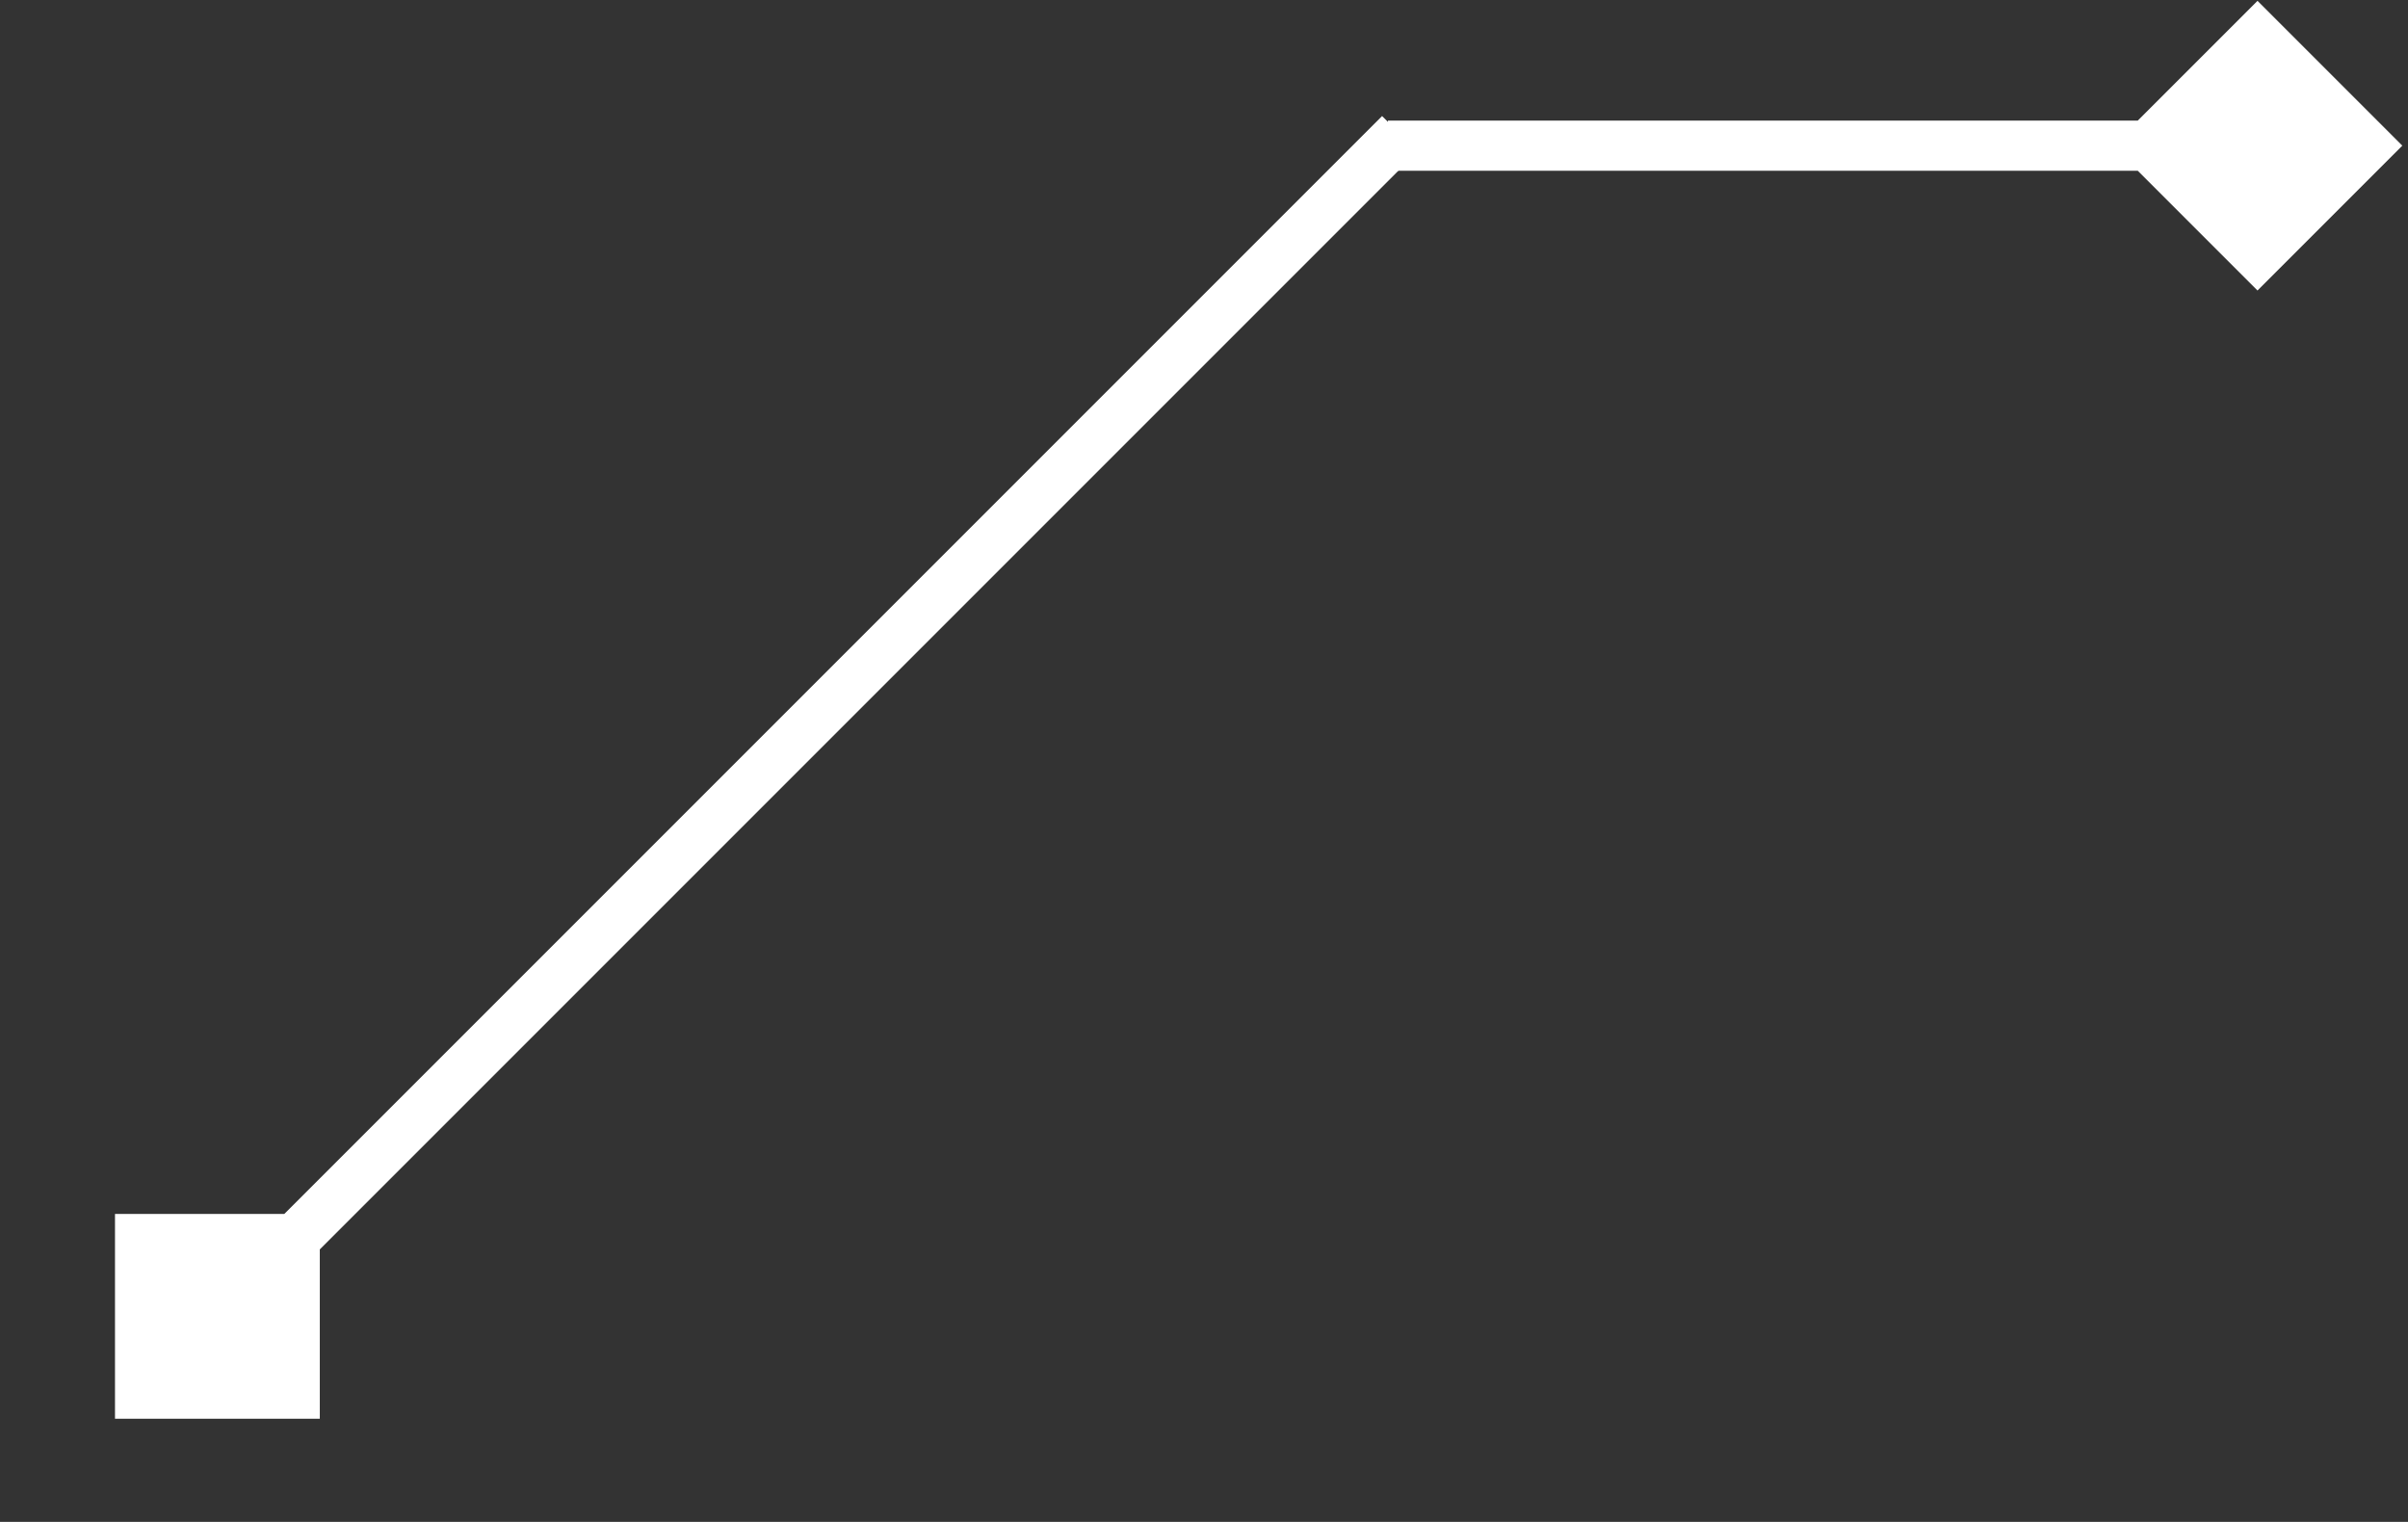
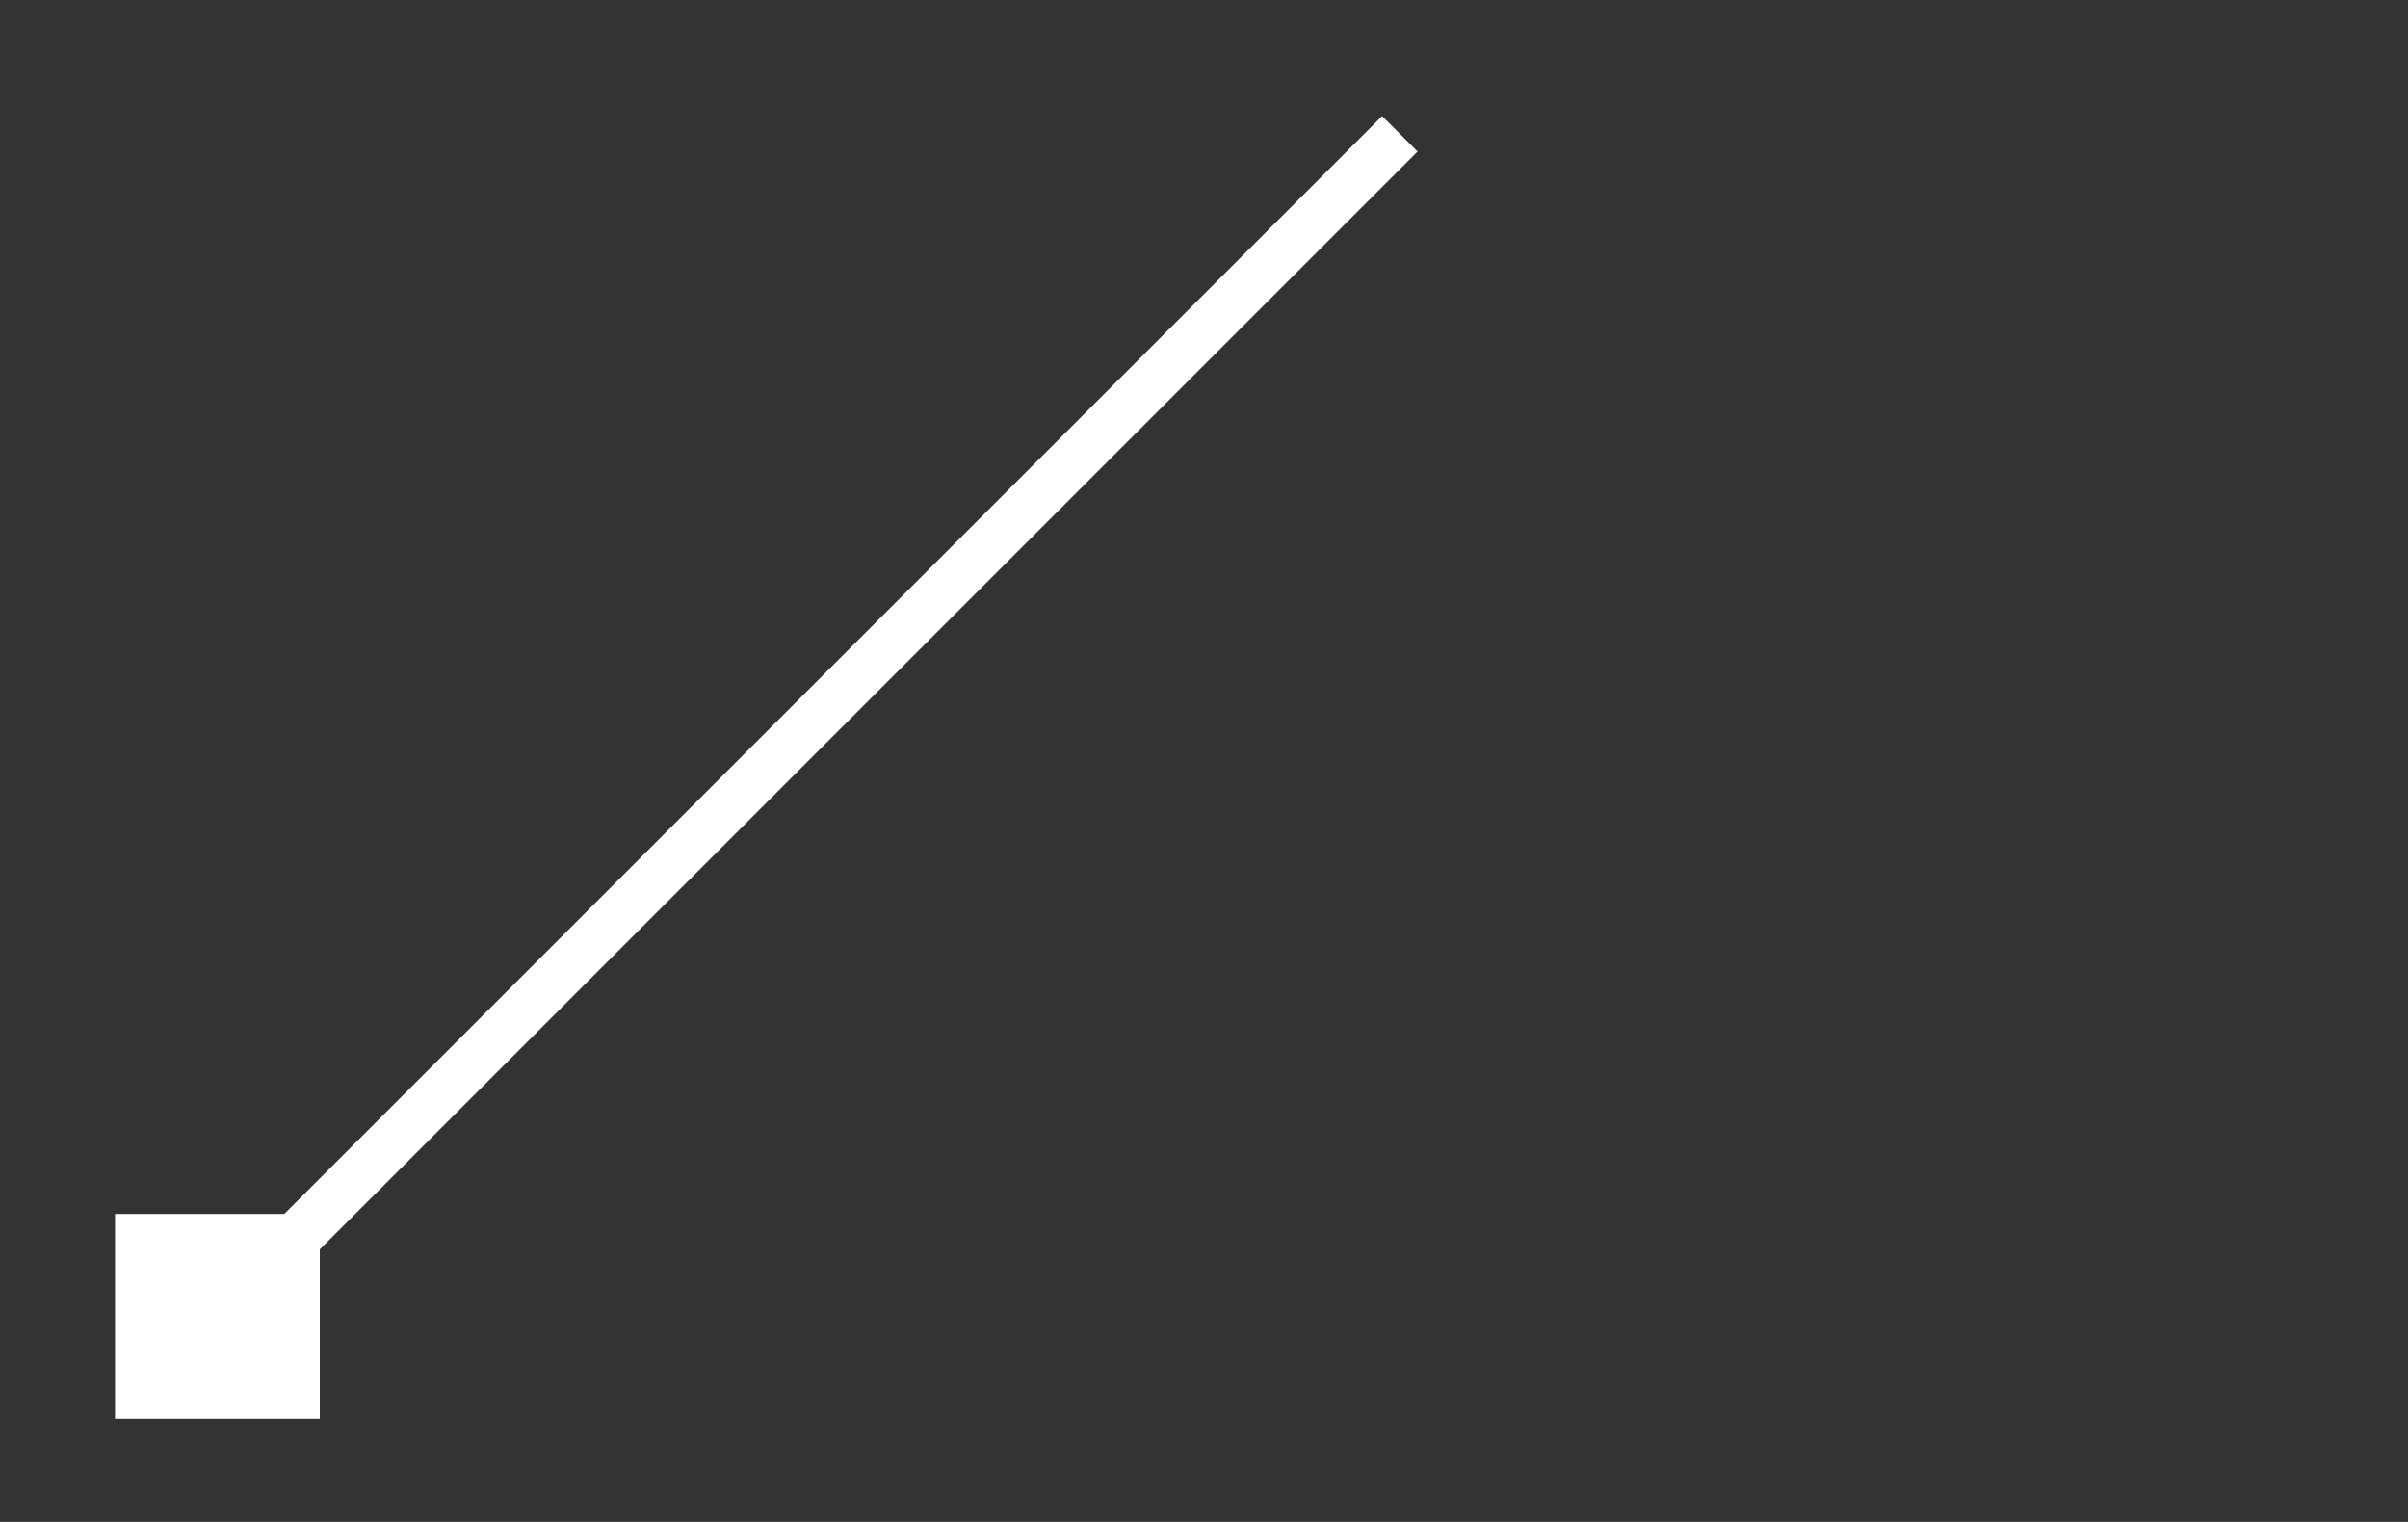
<svg xmlns="http://www.w3.org/2000/svg" width="144" height="91" viewBox="0 0 144 91" fill="none">
  <rect x="0" y="0" width="144" height="91" fill="#333333" stroke="none" />
  <path d="M17.003 72.587L82.65 6.939L84.772 9.06L19.124 74.708V84.834H6.877V72.587H17.003Z" fill="white" />
-   <path d="M127.84 10.21L83 10.21L83 7.21L127.84 7.21L135 0.05L143.66 8.71L135 17.371L127.84 10.21Z" fill="white" />
</svg>